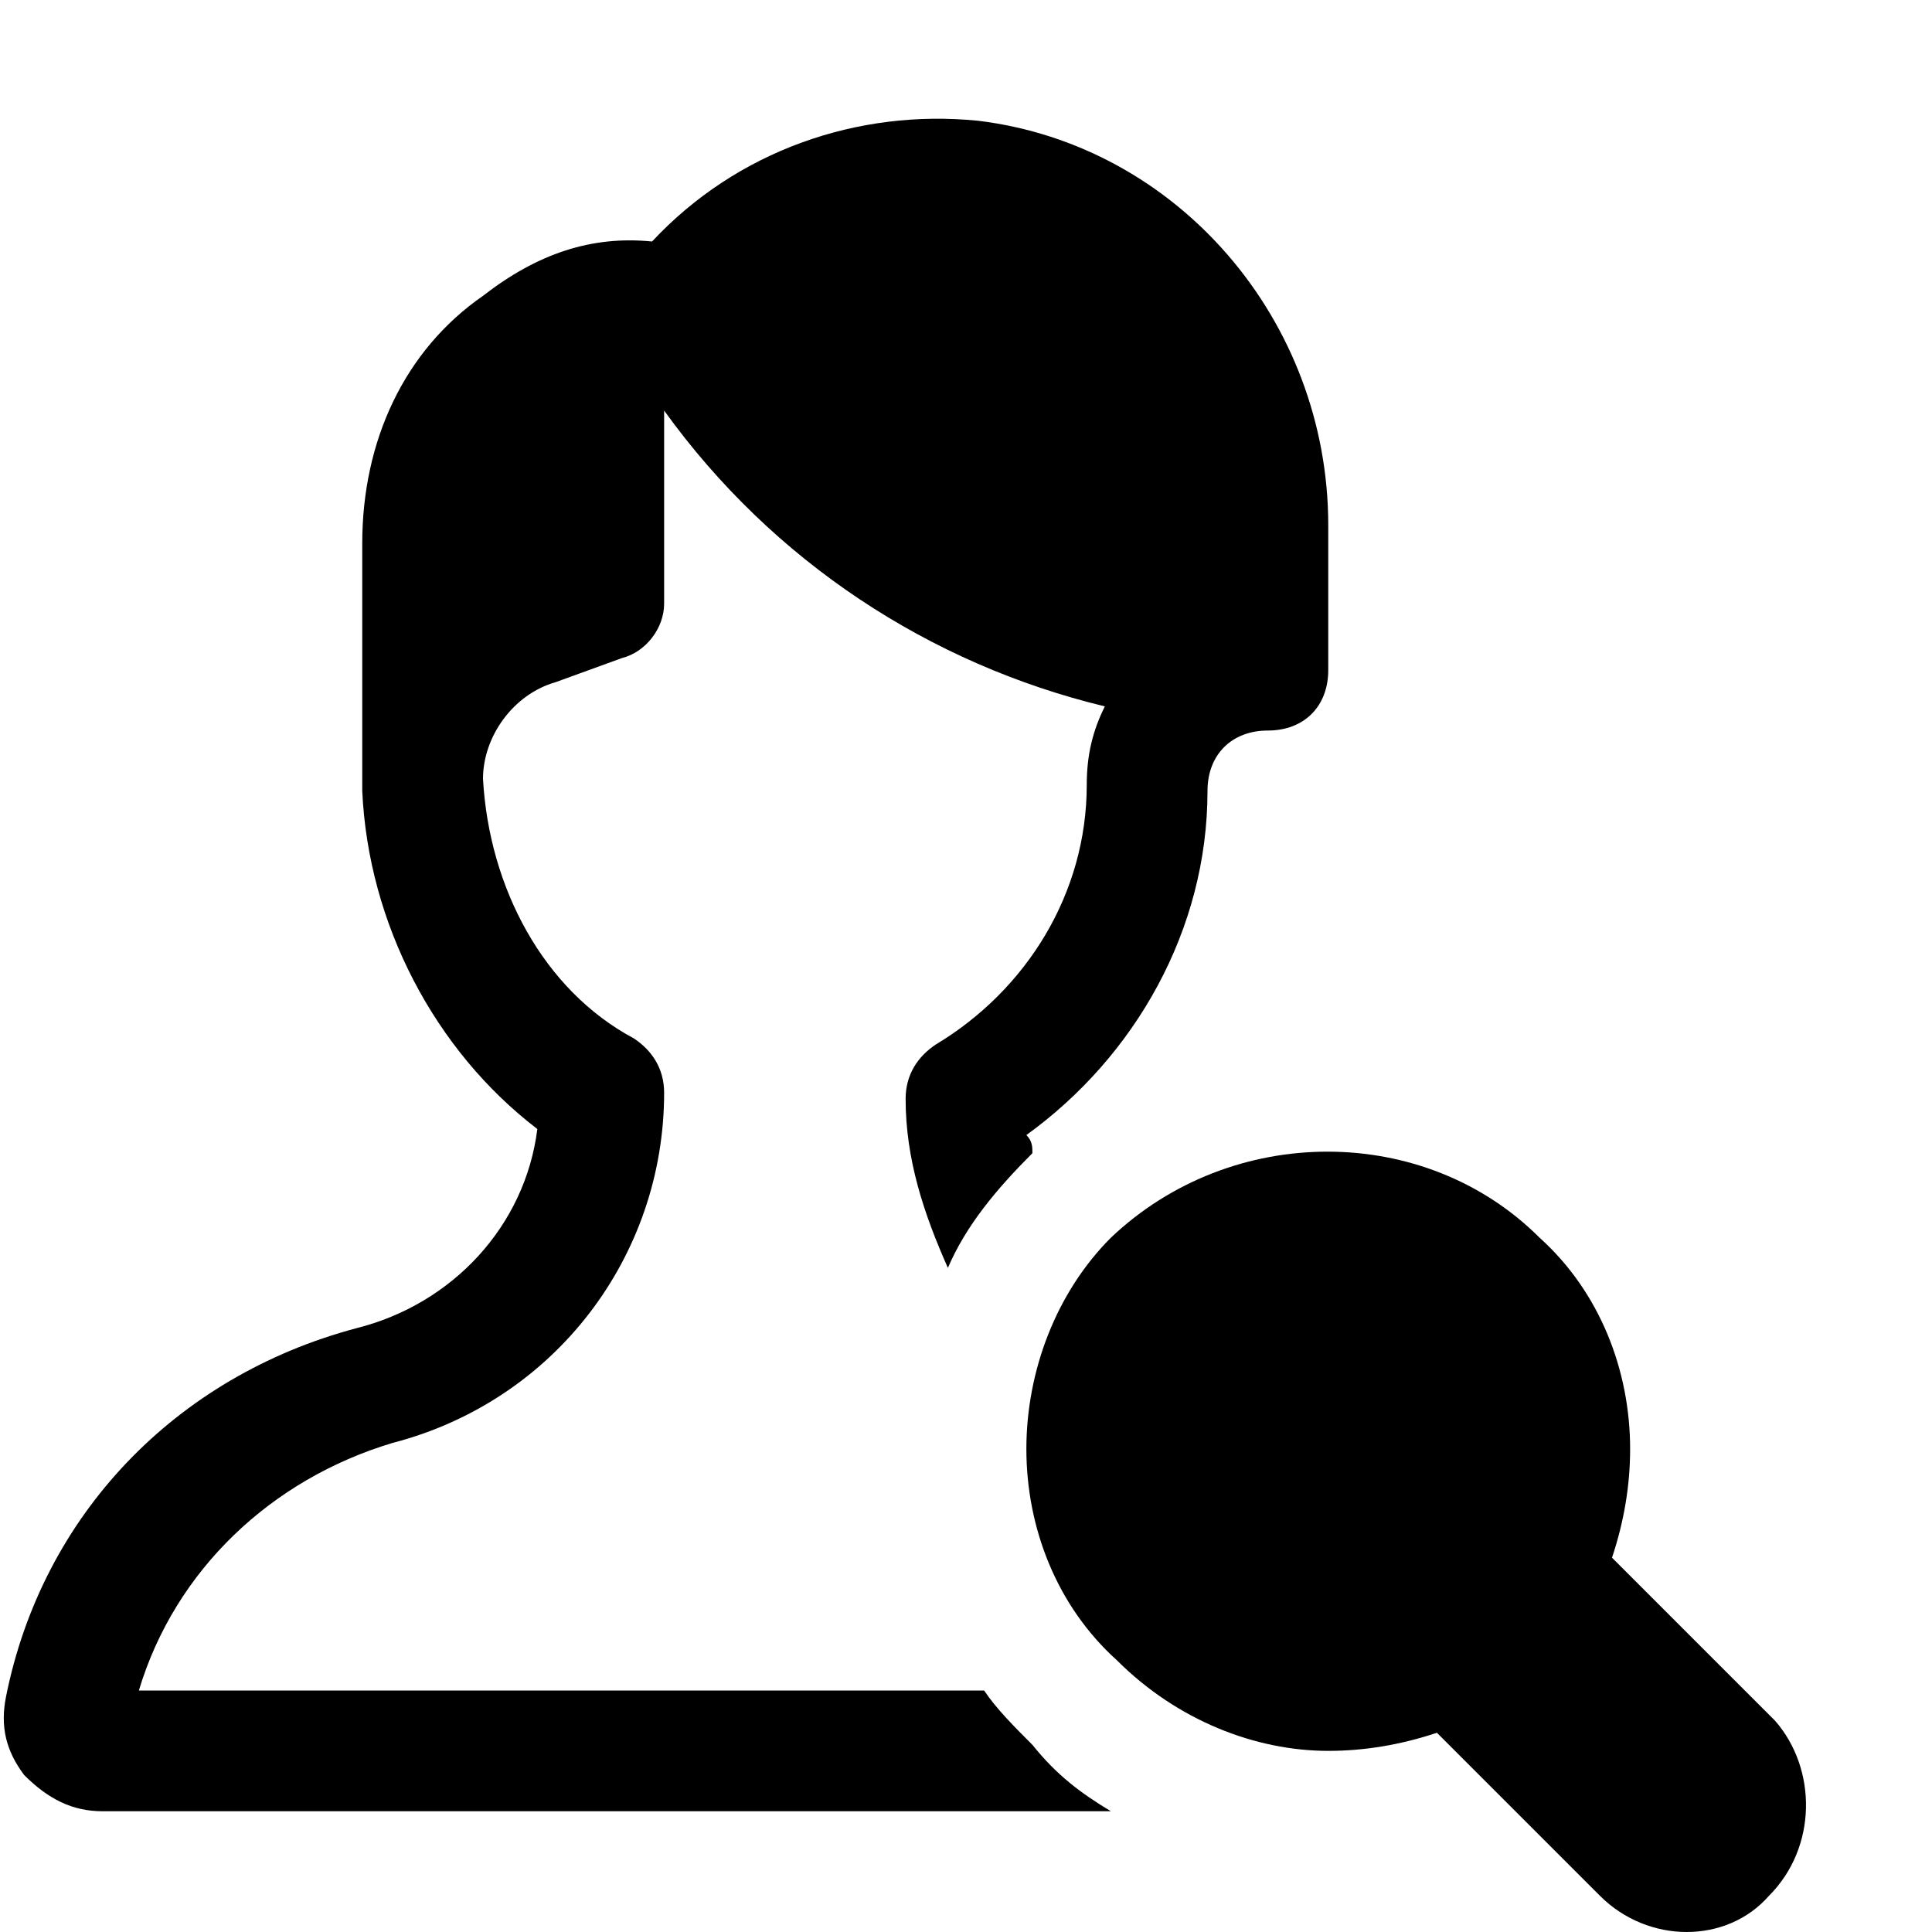
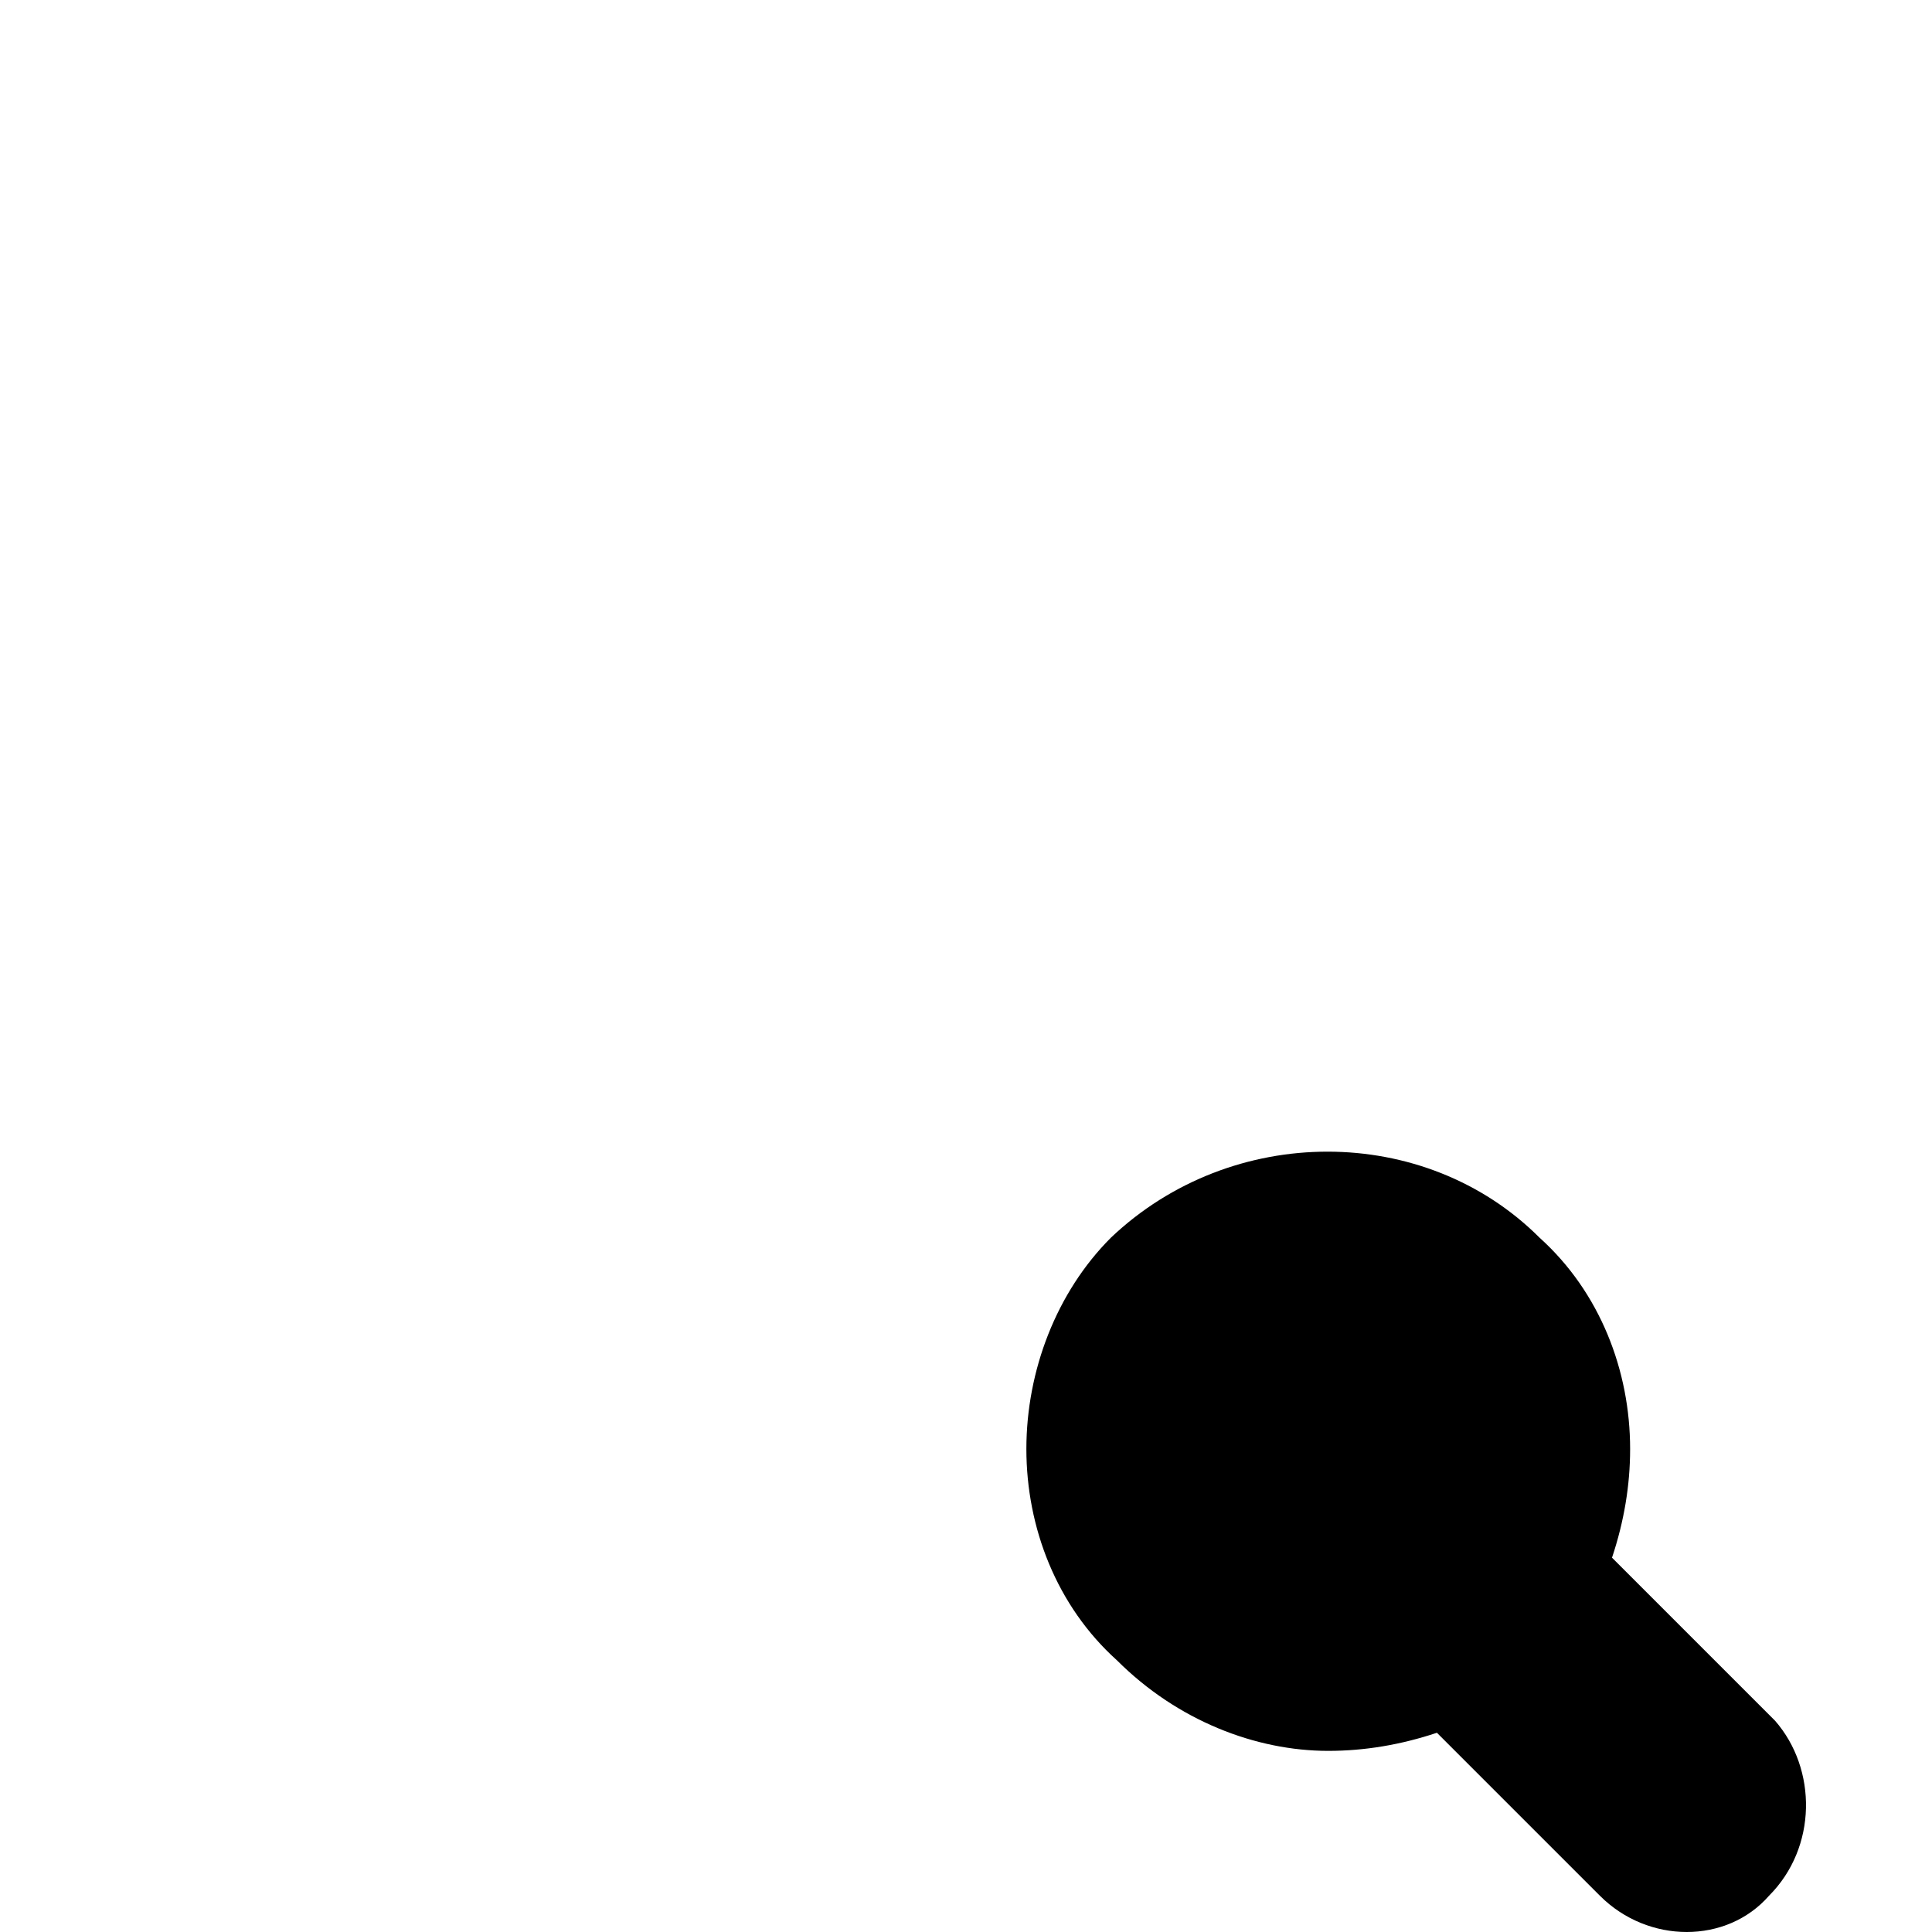
<svg xmlns="http://www.w3.org/2000/svg" version="1.1" id="Icons" viewBox="0 0 32 32" xml:space="preserve">
  <style type="text/css">
	.st0{fill:none;stroke:#000000;stroke-width:2;stroke-linecap:round;stroke-linejoin:round;stroke-miterlimit:10;}
</style>
  <path d="M29.4,28.5l-2.7-2.7c0.2-0.6,0.3-1.2,0.3-1.8c0-1.3-0.5-2.6-1.5-3.5c-1.9-1.9-5.1-1.9-7.1,0C17.5,21.4,17,22.7,17,24  s0.5,2.6,1.5,3.5c1,1,2.3,1.5,3.5,1.5c0.6,0,1.2-0.1,1.8-0.3l2.7,2.7c0.8,0.8,2.1,0.8,2.8,0C30.1,30.6,30.1,29.3,29.4,28.5z" />
-   <path d="M17.1,28.9c-0.3-0.3-0.6-0.6-0.8-0.9h-14c0.6-2,2.2-3.5,4.2-4.1c2.7-0.7,4.5-3.1,4.5-5.8c0-0.4-0.2-0.7-0.5-0.9  C9,16.4,8.1,14.7,8,12.9c0-0.7,0.5-1.4,1.2-1.6l1.1-0.4c0.4-0.1,0.7-0.5,0.7-0.9V6.8c1.8,2.5,4.4,4.2,7.3,4.9  C18.1,12.1,18,12.5,18,13c0,1.8-1,3.4-2.5,4.3c-0.3,0.2-0.5,0.5-0.5,0.9c0,1,0.3,1.9,0.7,2.8c0.3-0.7,0.8-1.3,1.4-1.9c0,0,0,0,0,0  c0-0.1,0-0.2-0.1-0.3c1.8-1.3,3-3.4,3-5.7c0-0.6,0.4-1,1-1c0.6,0,1-0.4,1-1V8.7c0-3.4-2.5-6.3-5.8-6.7c-2-0.2-4,0.5-5.4,2  C9.8,3.9,8.9,4.2,8,4.9C6.7,5.8,6,7.3,6,9v3.8c0,0,0,0.1,0,0.1c0,0,0,0.1,0,0.1c0,0,0,0.1,0,0.1c0.1,2.2,1.2,4.3,2.9,5.6  c-0.2,1.6-1.4,2.9-3,3.3c-3,0.8-5.2,3.1-5.8,6.1c-0.1,0.5,0,0.9,0.3,1.3C0.8,29.8,1.2,30,1.7,30h16.7C17.9,29.7,17.5,29.4,17.1,28.9  z" />
</svg>